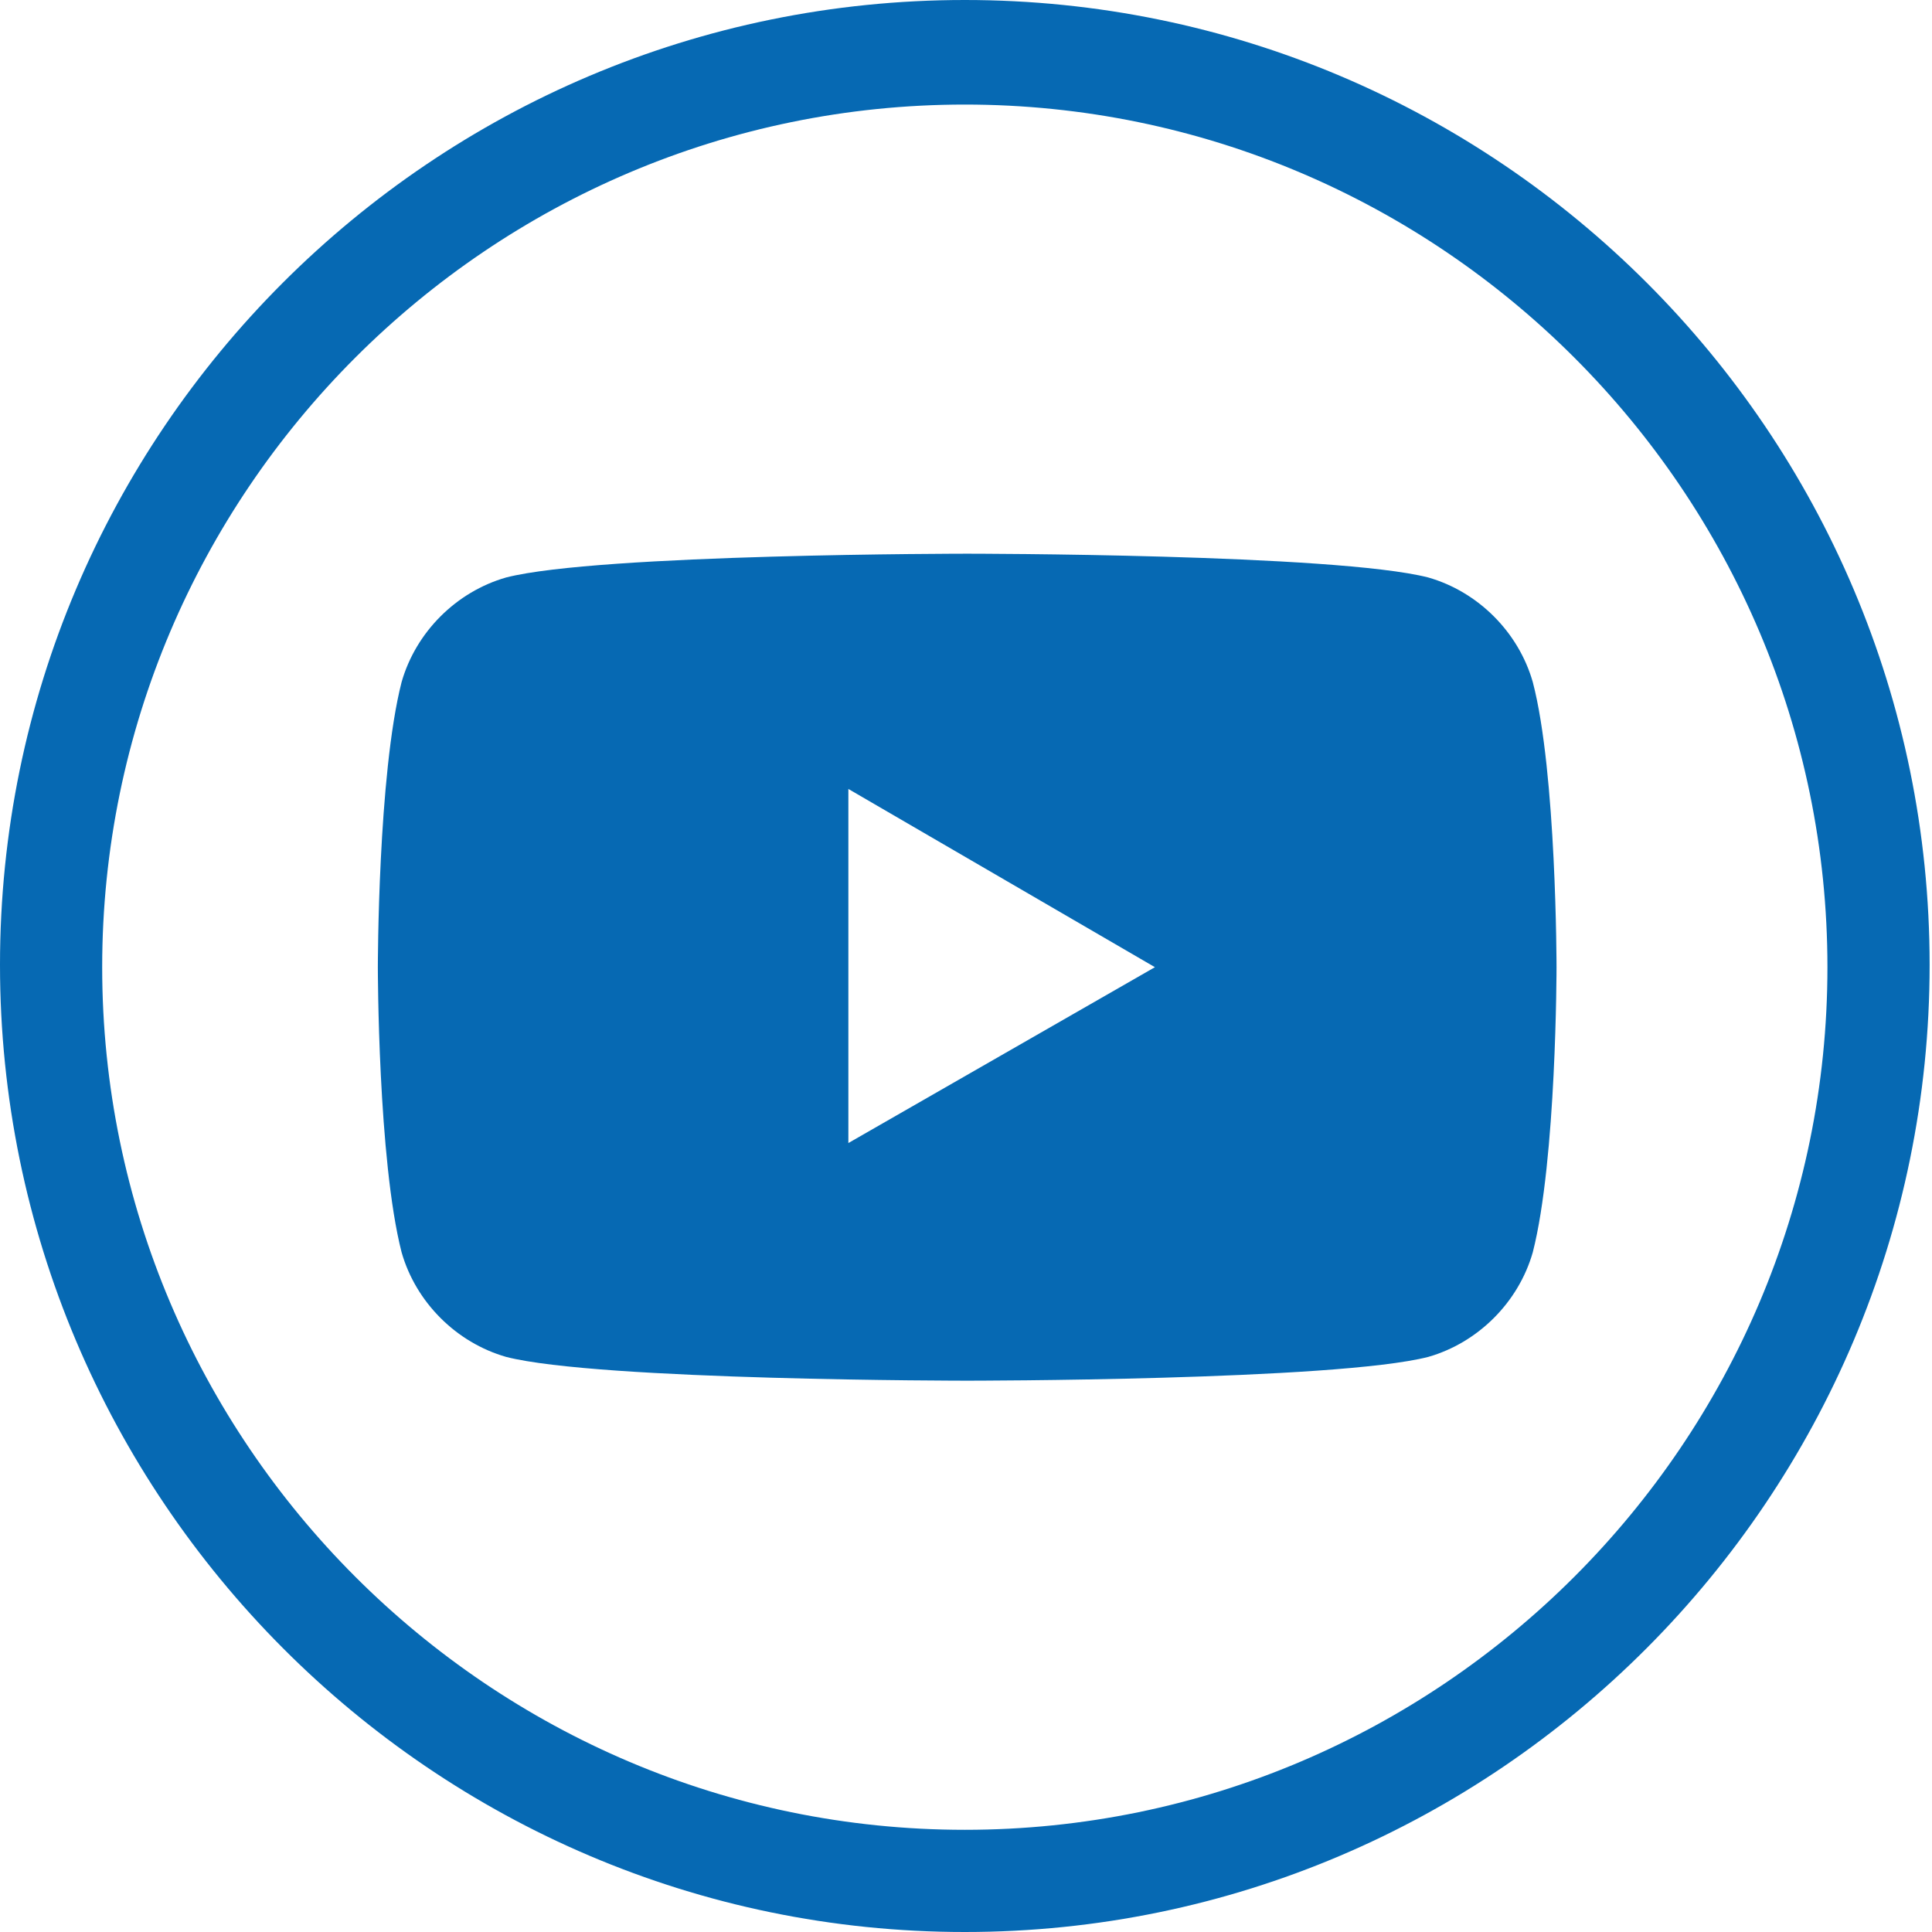
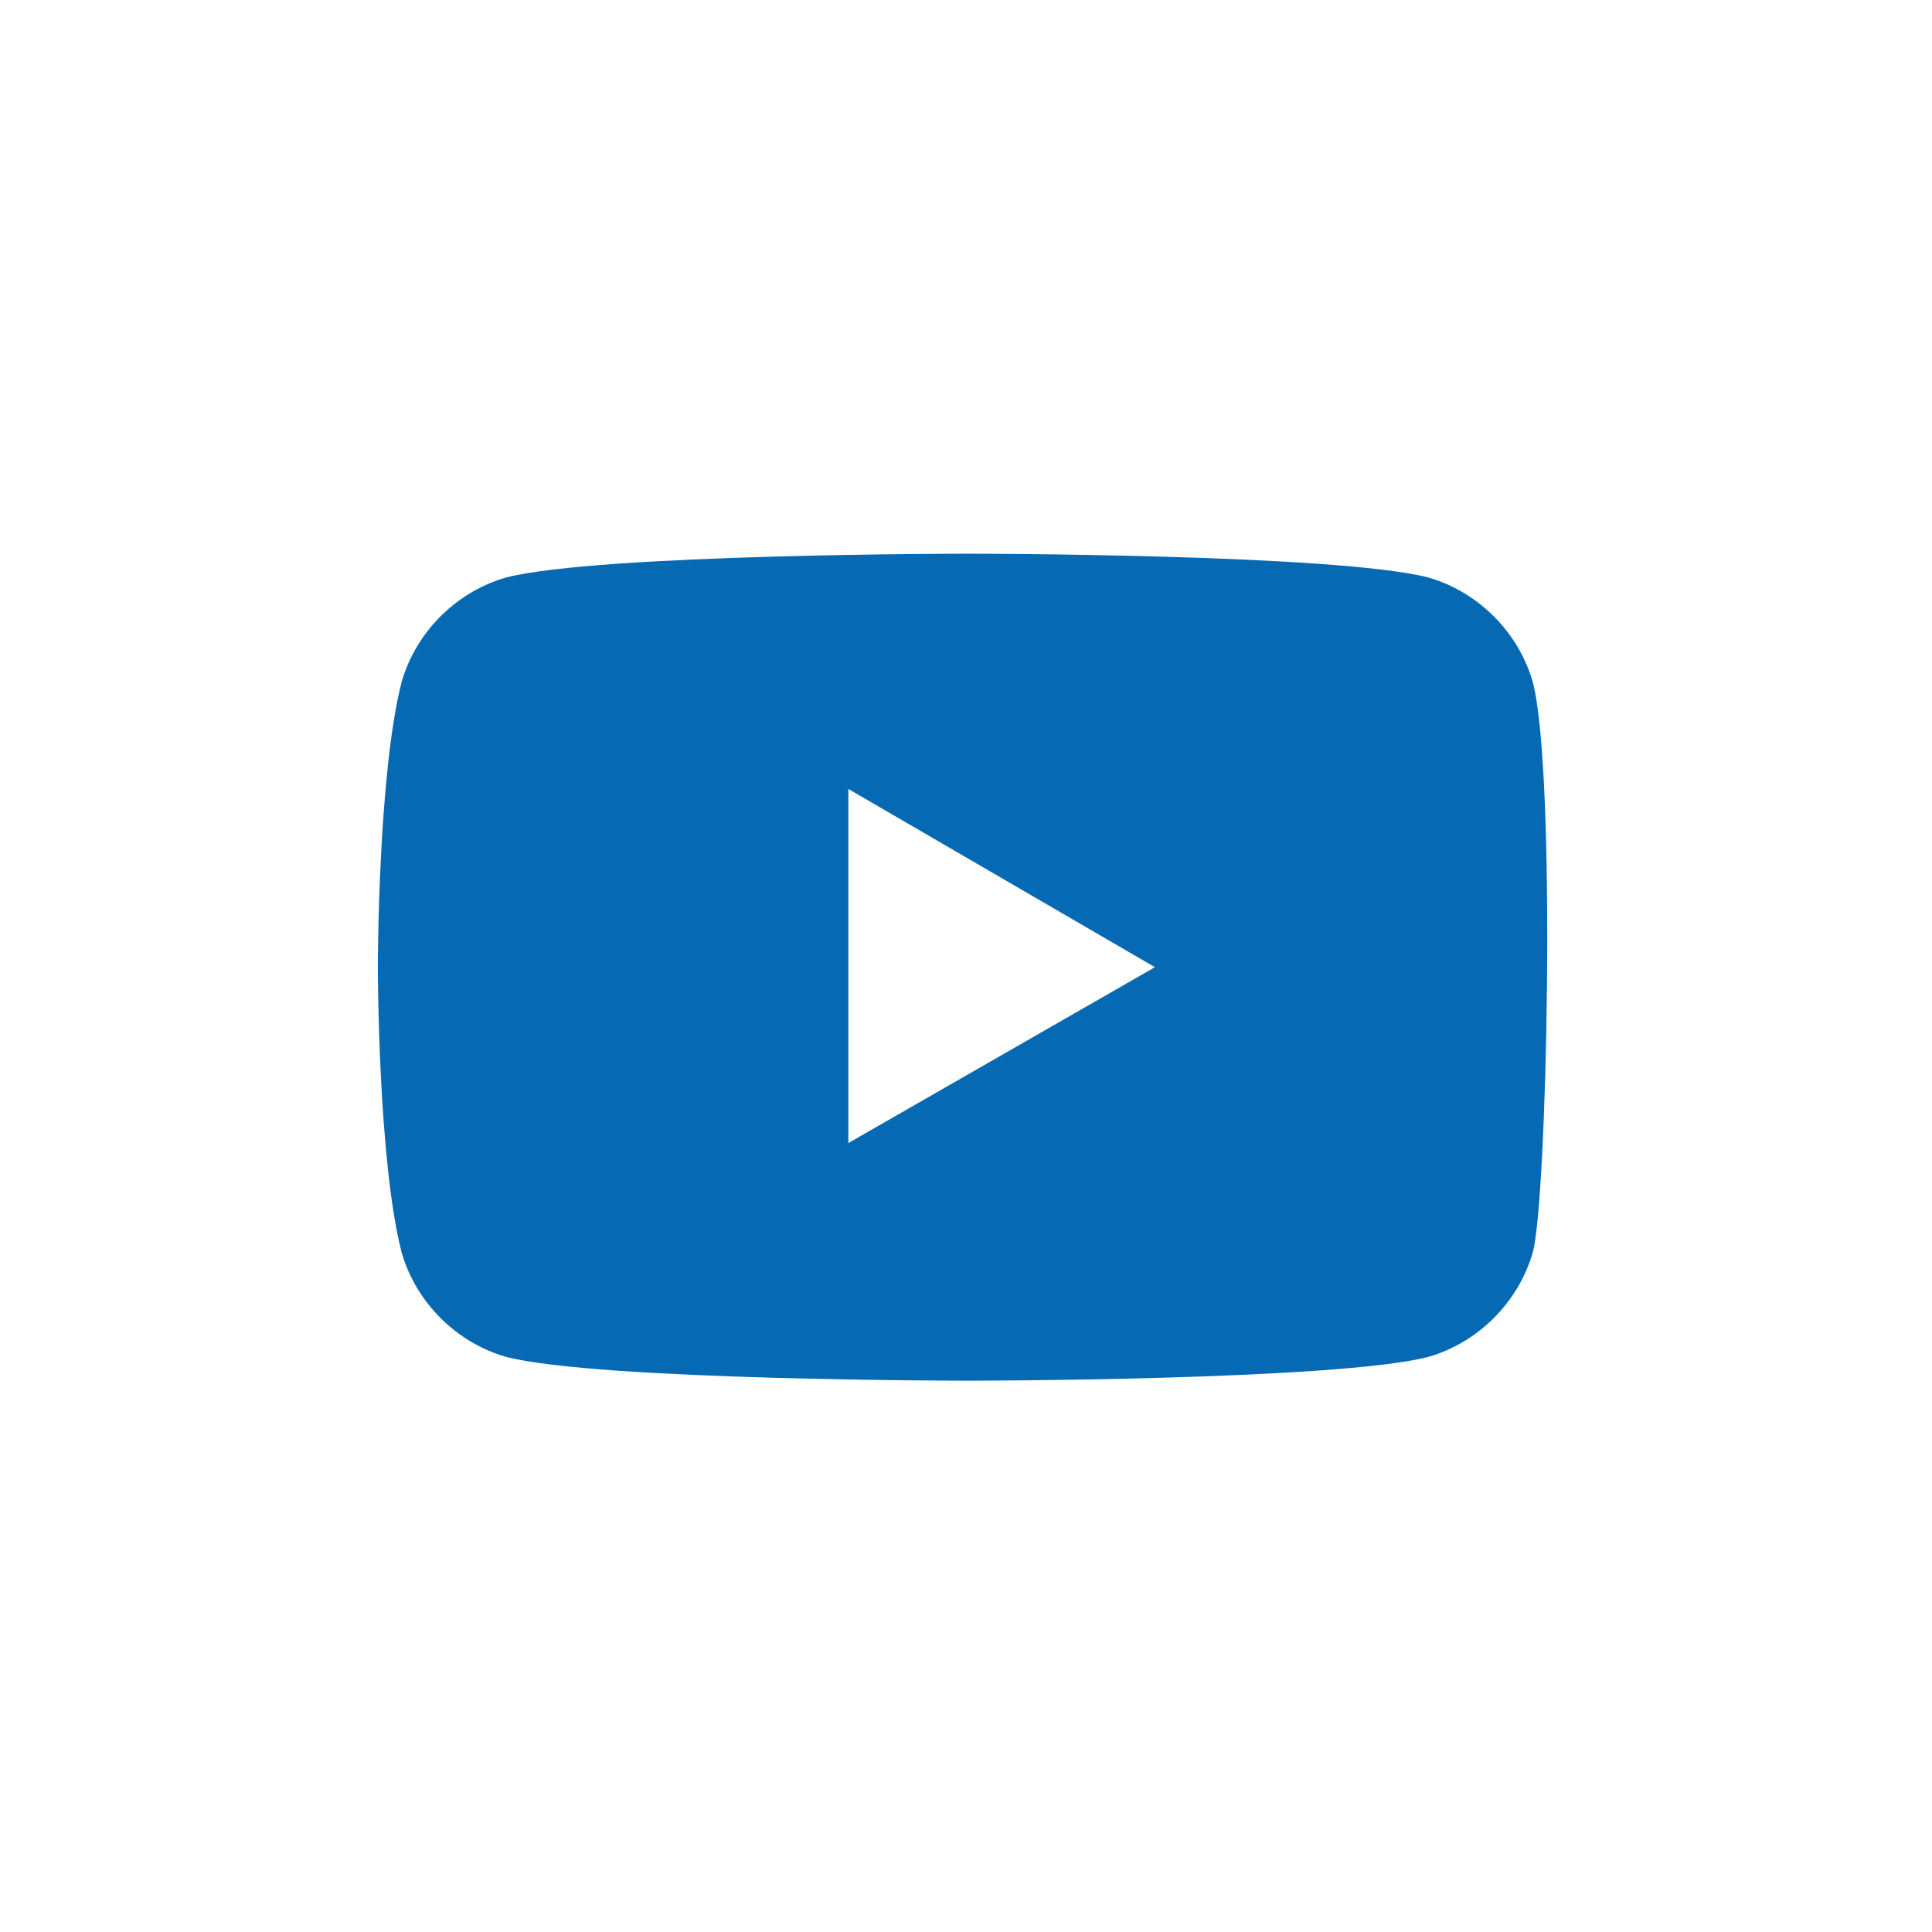
<svg xmlns="http://www.w3.org/2000/svg" version="1.1" id="Calque_1" x="0px" y="0px" viewBox="0 0 81.3 81.3" style="enable-background:new 0 0 81.3 81.3;" xml:space="preserve">
  <style type="text/css"> .st0{fill:#0669B3;} </style>
  <g>
    <g>
      <g>
-         <path class="st0" d="M64.5,28.7c-0.6-2.1-2.3-3.8-4.4-4.4c-3.9-1-19.4-1-19.4-1s-15.5,0-19.4,1c-2.1,0.6-3.8,2.3-4.4,4.4 c-1,3.9-1,12-1,12s0,8.1,1,12c0.6,2.1,2.3,3.8,4.4,4.4c3.9,1,19.4,1,19.4,1s15.5,0,19.4-1c2.1-0.6,3.8-2.3,4.4-4.4 c1-3.9,1-12,1-12S65.5,32.5,64.5,28.7z M35.7,48.1V33.2l12.9,7.5L35.7,48.1z" />
+         <path class="st0" d="M64.5,28.7c-0.6-2.1-2.3-3.8-4.4-4.4c-3.9-1-19.4-1-19.4-1s-15.5,0-19.4,1c-2.1,0.6-3.8,2.3-4.4,4.4 c-1,3.9-1,12-1,12s0,8.1,1,12c0.6,2.1,2.3,3.8,4.4,4.4c3.9,1,19.4,1,19.4,1s15.5,0,19.4-1c2.1-0.6,3.8-2.3,4.4-4.4 S65.5,32.5,64.5,28.7z M35.7,48.1V33.2l12.9,7.5L35.7,48.1z" />
      </g>
      <g>
-         <path class="st0" d="M40.6,81.3C18.2,81.3,0,63,0,40.6S18.2,0,40.6,0s40.6,18.2,40.6,40.6S63,81.3,40.6,81.3z M40.6,4.4 c-20,0-36.3,16.3-36.3,36.3s16.3,36.3,36.3,36.3s36.3-16.3,36.3-36.3S60.6,4.4,40.6,4.4z" />
-       </g>
+         </g>
    </g>
  </g>
</svg>